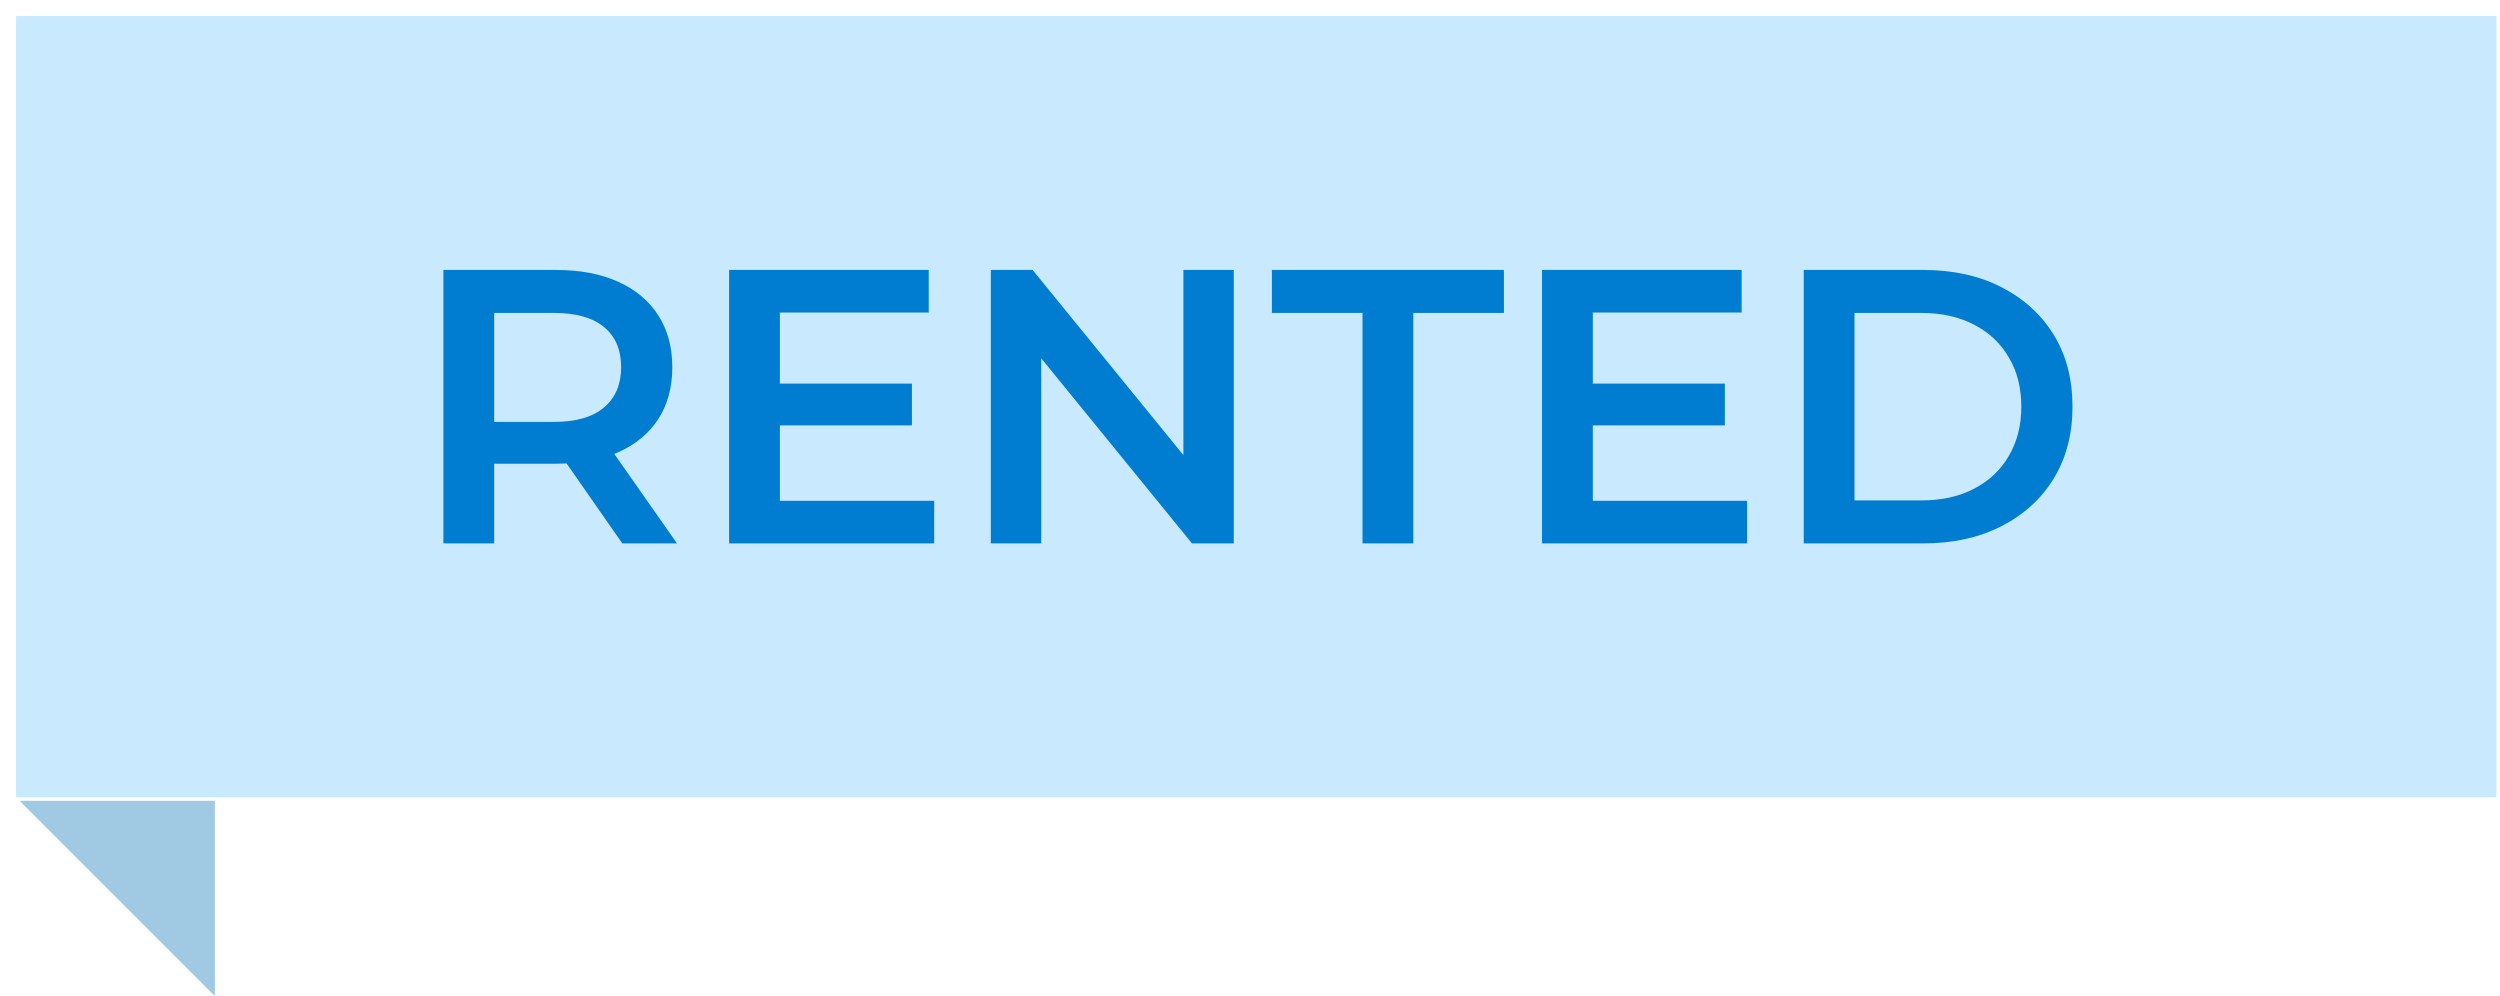
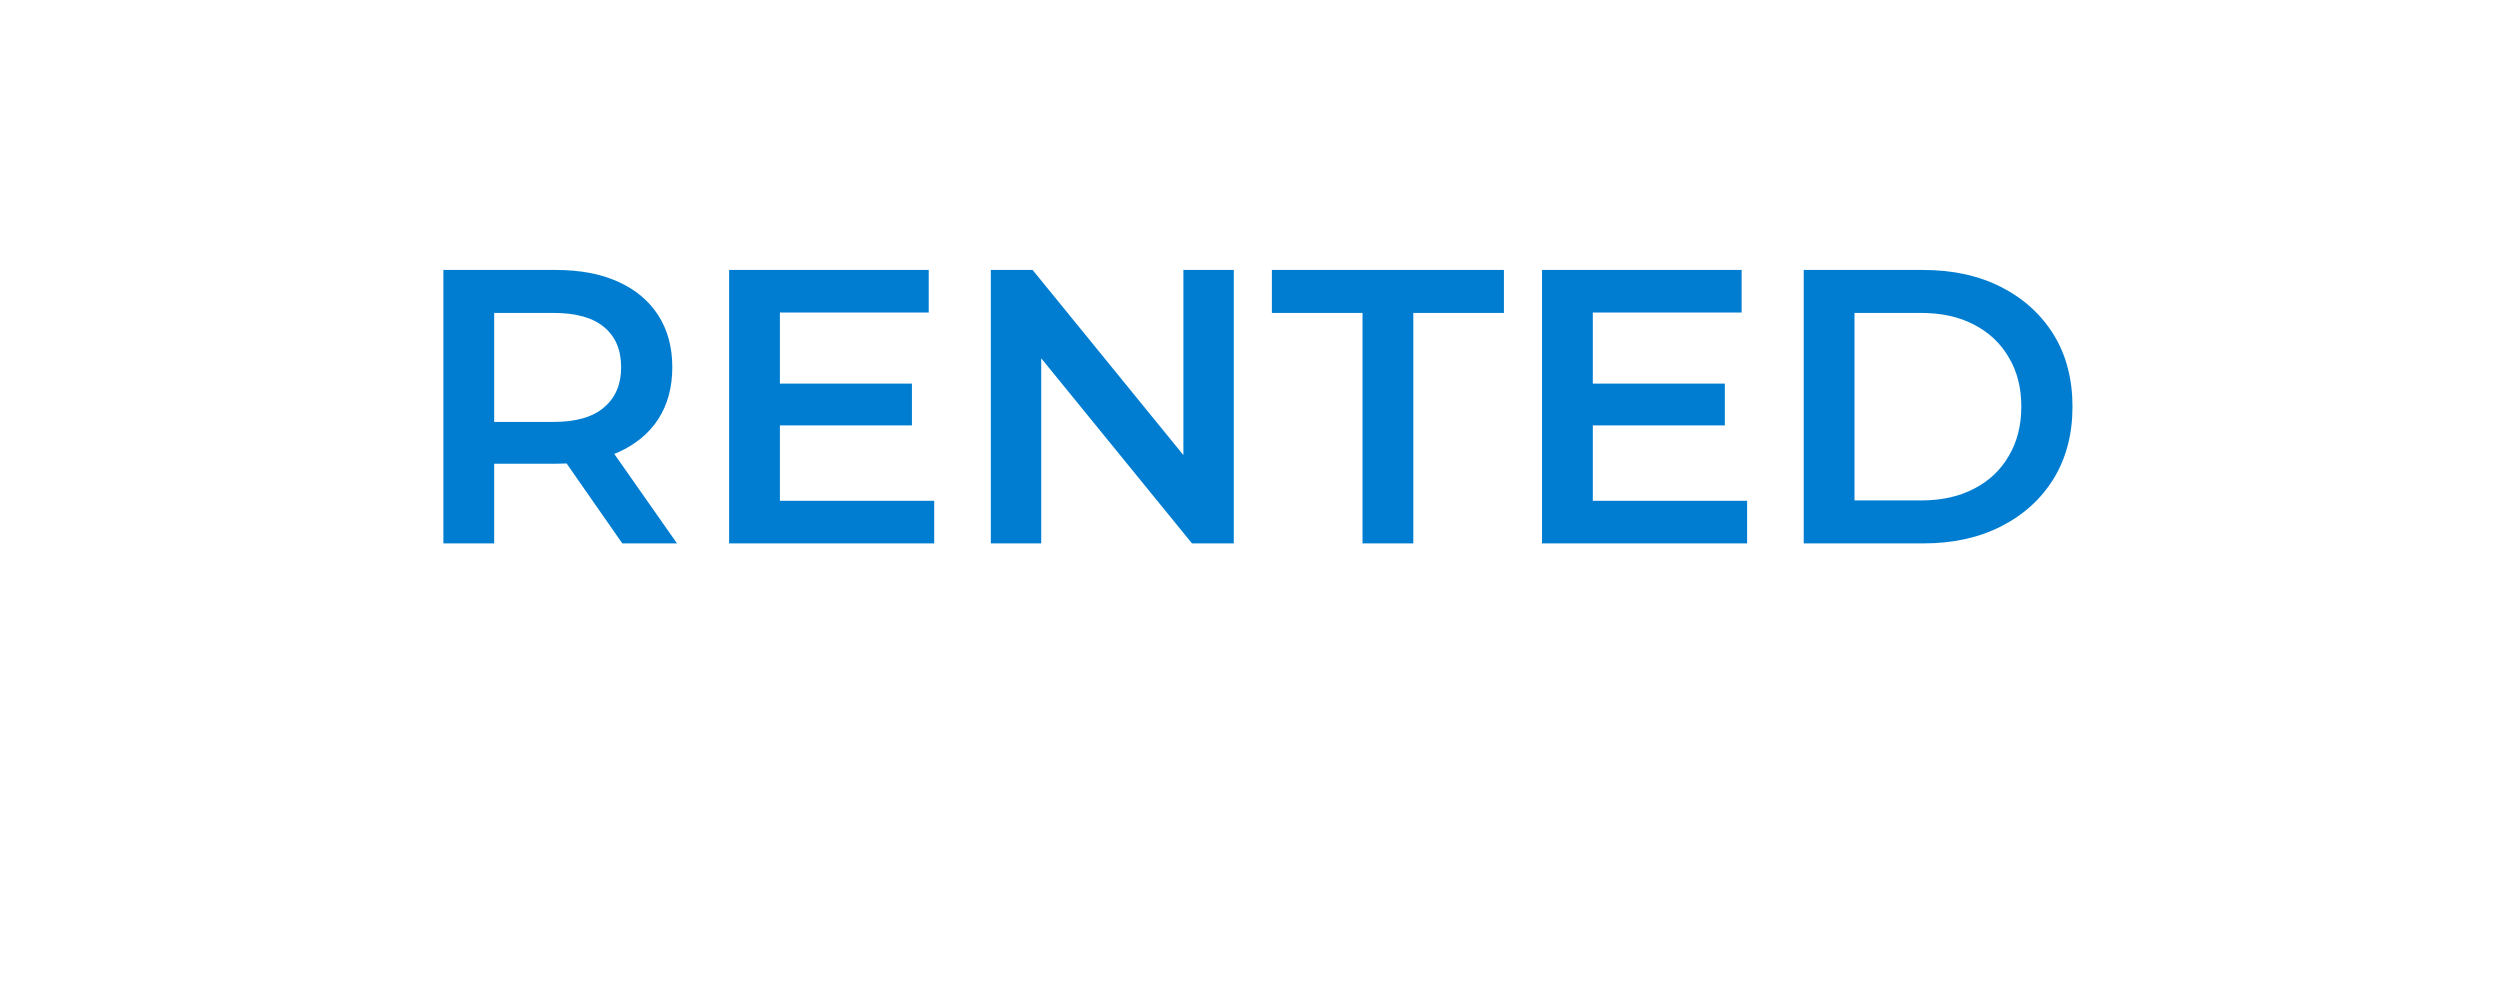
<svg xmlns="http://www.w3.org/2000/svg" width="128" height="51" viewBox="0 0 128 51" fill="none">
-   <rect width="127" height="40" transform="translate(0.822 0.822)" fill="#C9E9FF" />
  <path d="M22.702 27.822V13.822H28.462C29.702 13.822 30.762 14.022 31.642 14.422C32.536 14.822 33.222 15.396 33.702 16.142C34.182 16.889 34.422 17.776 34.422 18.802C34.422 19.829 34.182 20.716 33.702 21.462C33.222 22.196 32.536 22.762 31.642 23.162C30.762 23.549 29.702 23.742 28.462 23.742H24.142L25.302 22.562V27.822H22.702ZM31.862 27.822L28.322 22.742H31.102L34.662 27.822H31.862ZM25.302 22.842L24.142 21.602H28.342C29.489 21.602 30.349 21.356 30.922 20.862C31.509 20.369 31.802 19.682 31.802 18.802C31.802 17.909 31.509 17.222 30.922 16.742C30.349 16.262 29.489 16.022 28.342 16.022H24.142L25.302 14.742V22.842ZM39.731 19.642H46.691V21.782H39.731V19.642ZM39.931 25.642H47.831V27.822H37.331V13.822H47.551V16.002H39.931V25.642ZM50.73 27.822V13.822H52.87L61.65 24.602H60.59V13.822H63.17V27.822H61.03L52.25 17.042H53.31V27.822H50.73ZM69.761 27.822V16.022H65.121V13.822H77.001V16.022H72.361V27.822H69.761ZM81.352 19.642H88.312V21.782H81.352V19.642ZM81.552 25.642H89.452V27.822H78.952V13.822H89.172V16.002H81.552V25.642ZM92.351 27.822V13.822H98.471C99.991 13.822 101.324 14.116 102.471 14.702C103.617 15.289 104.511 16.102 105.151 17.142C105.791 18.182 106.111 19.409 106.111 20.822C106.111 22.222 105.791 23.449 105.151 24.502C104.511 25.542 103.617 26.356 102.471 26.942C101.324 27.529 99.991 27.822 98.471 27.822H92.351ZM94.951 25.622H98.351C99.404 25.622 100.311 25.422 101.071 25.022C101.844 24.622 102.437 24.062 102.851 23.342C103.277 22.622 103.491 21.782 103.491 20.822C103.491 19.849 103.277 19.009 102.851 18.302C102.437 17.582 101.844 17.022 101.071 16.622C100.311 16.222 99.404 16.022 98.351 16.022H94.951V25.622Z" fill="#007DD1" />
-   <path d="M11 51V41H1L11 51Z" fill="#A0C9E4" />
+   <path d="M11 51V41L11 51Z" fill="#A0C9E4" />
</svg>